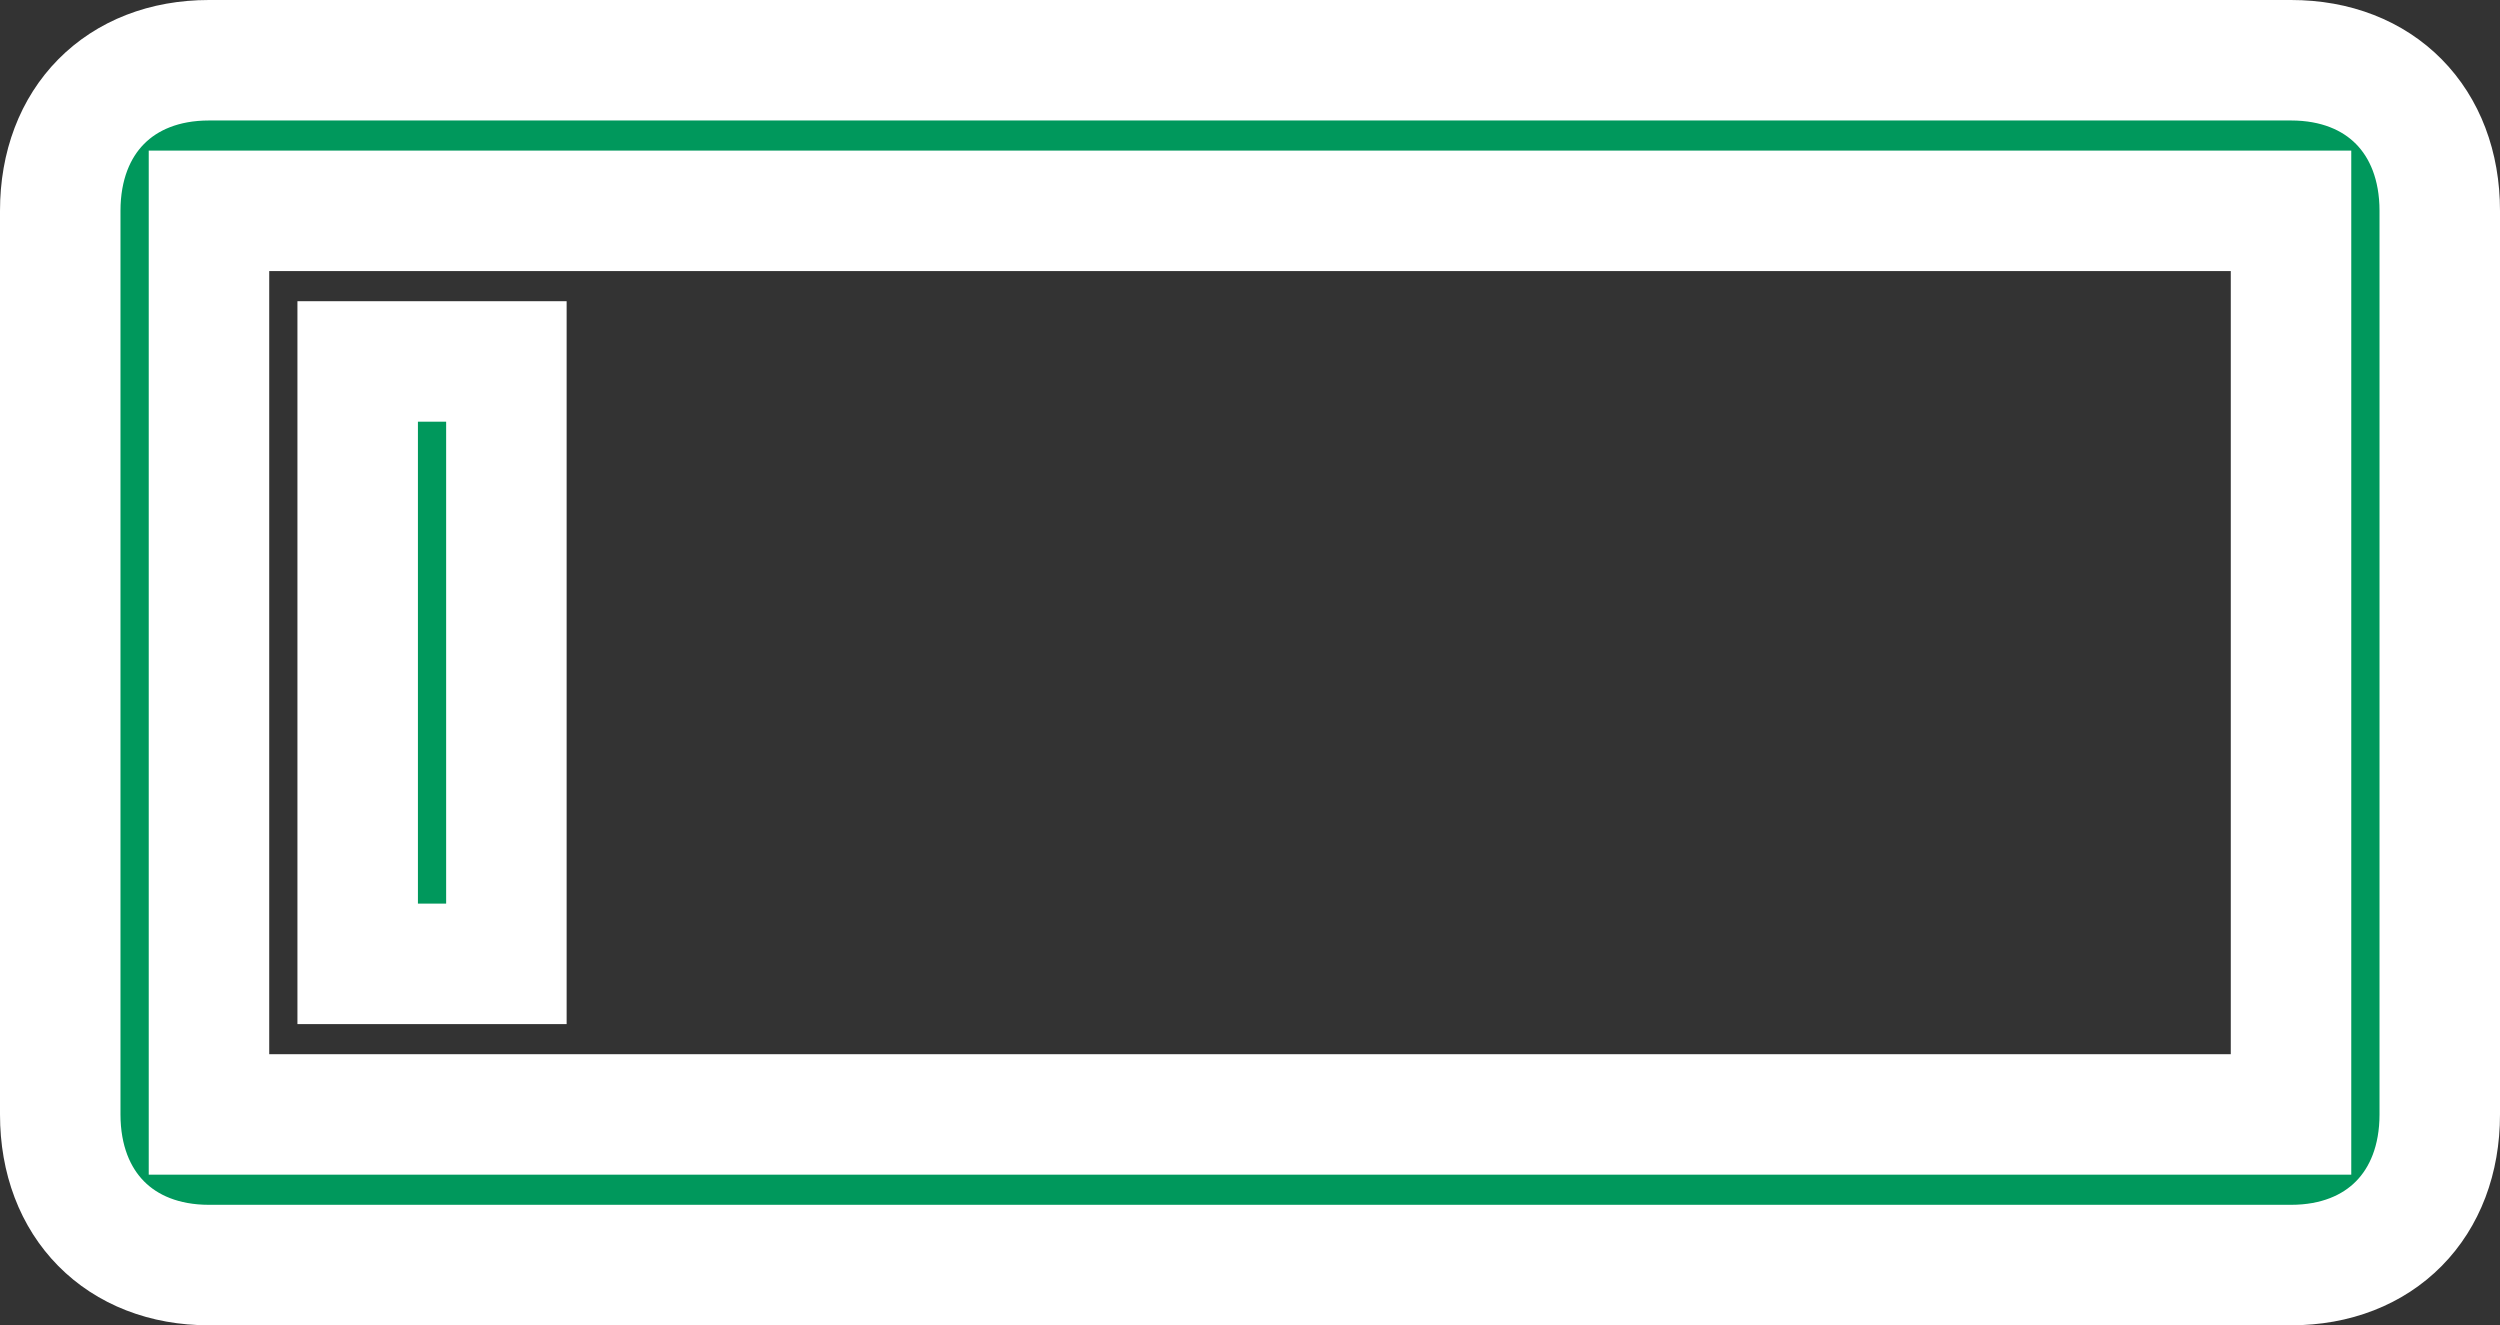
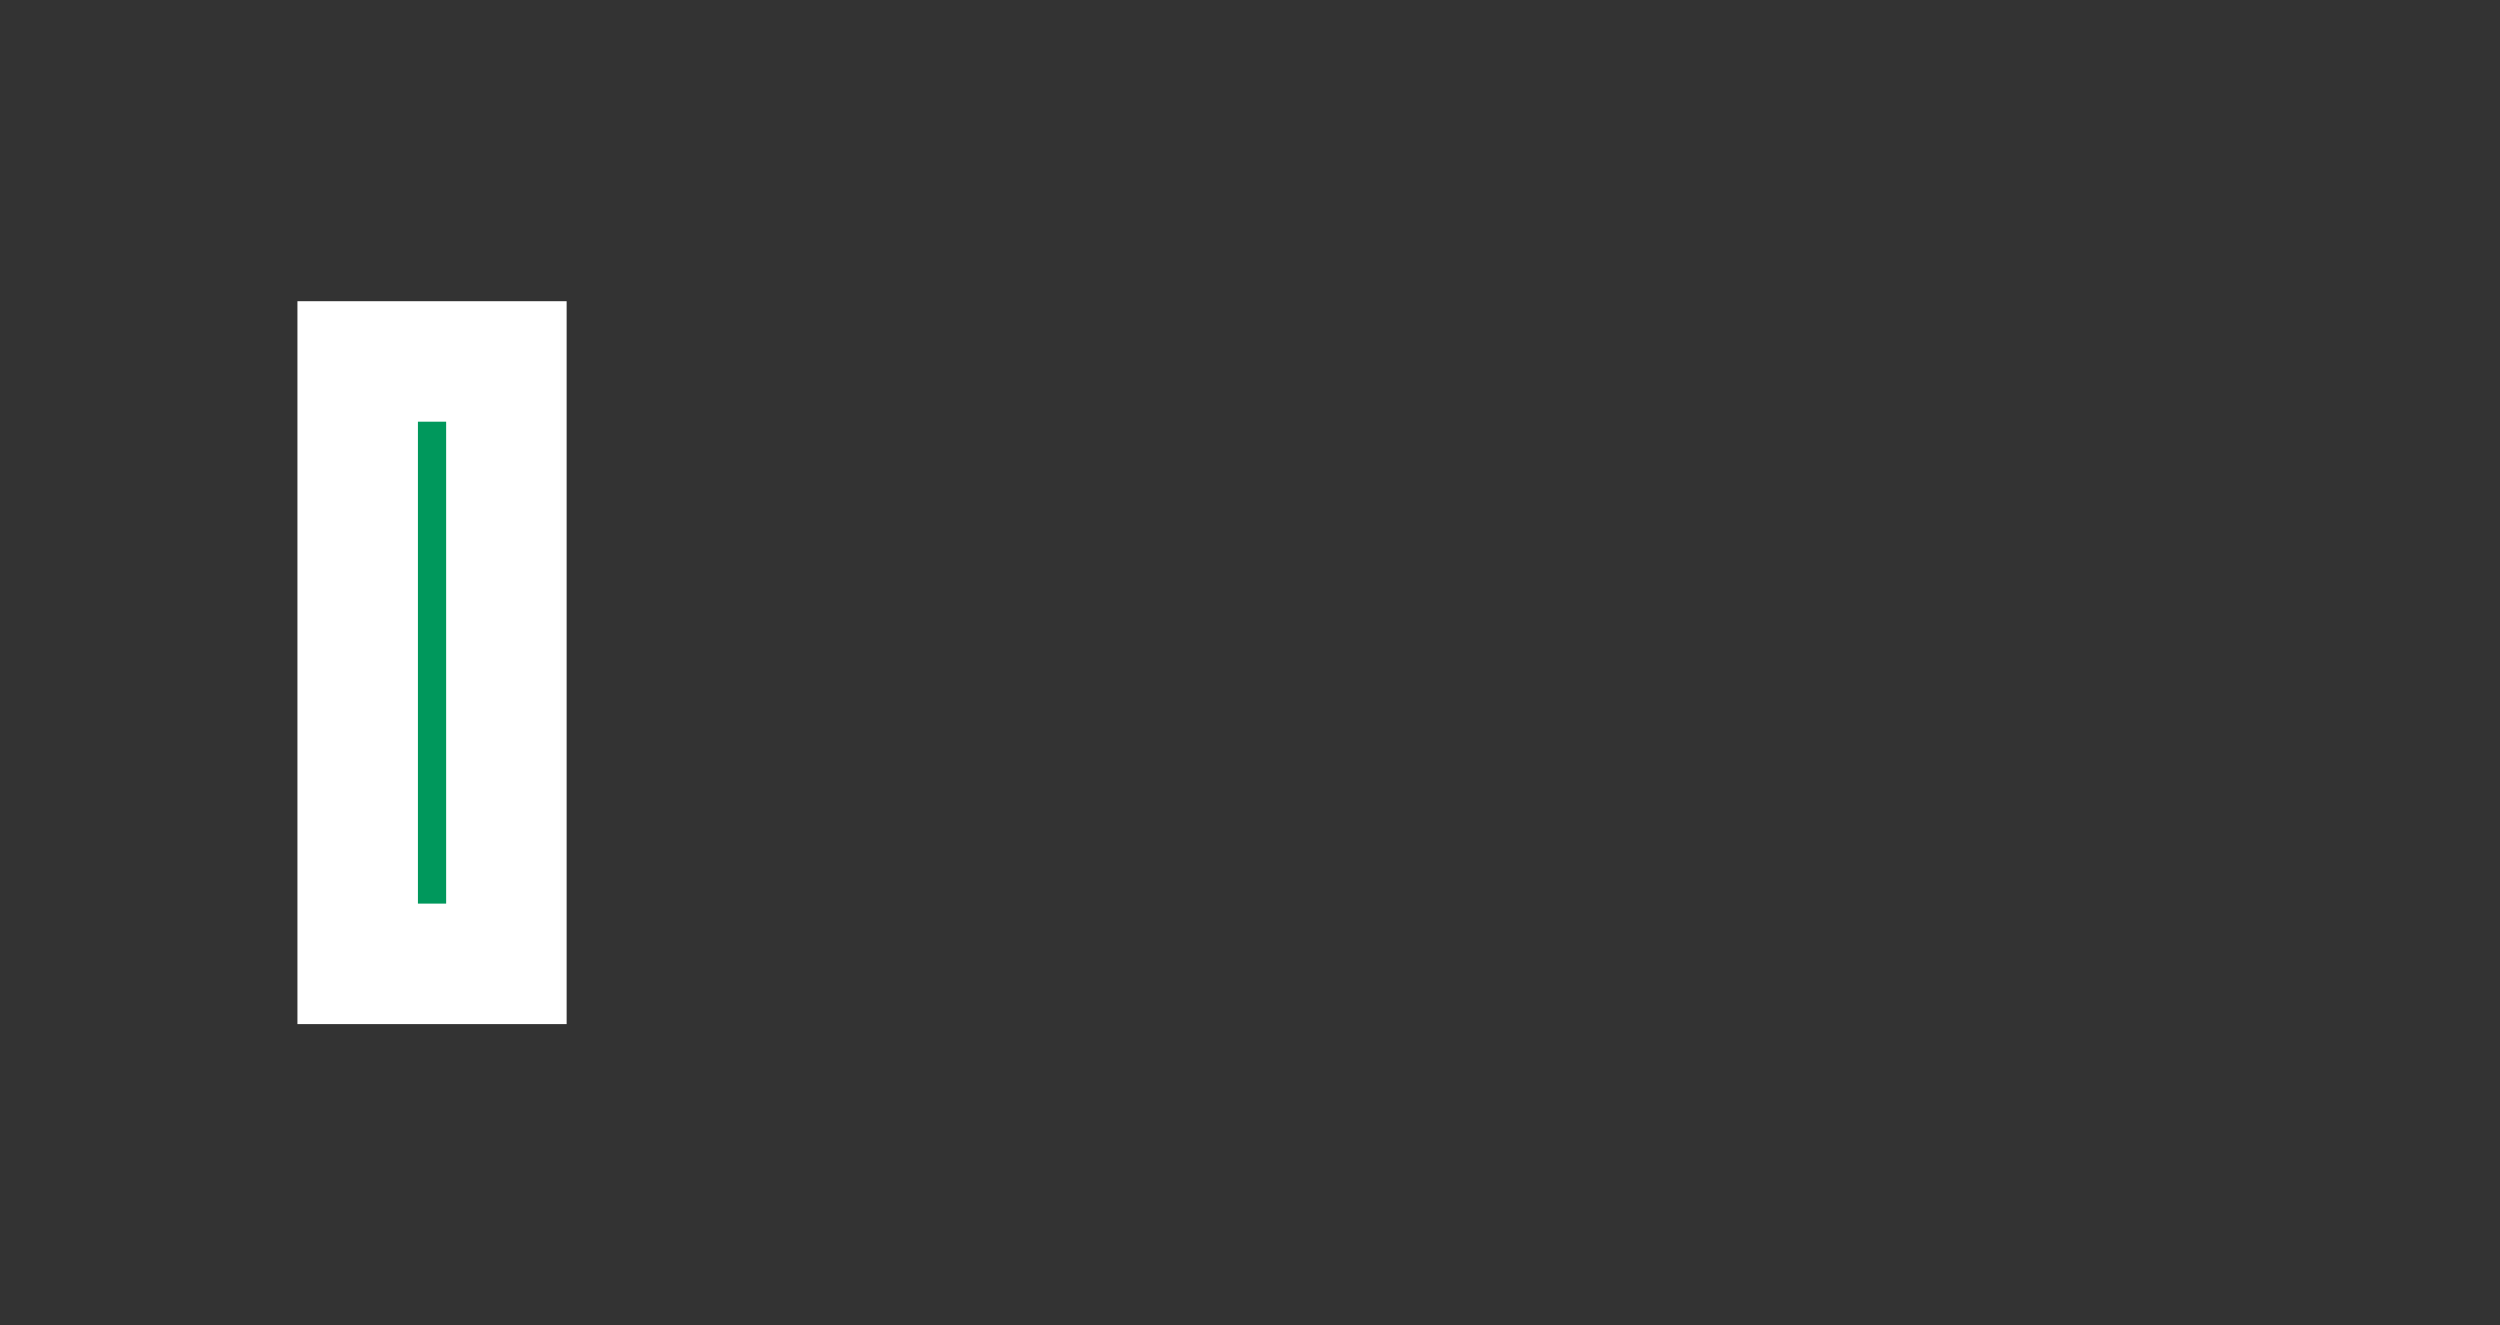
<svg xmlns="http://www.w3.org/2000/svg" width="83px" height="44px" viewBox="0 0 83 44" version="1.1">
  <rect x="0" y="0" width="83" height="44" fill="#333333" stroke="none" />
  <title>icn-form</title>
  <desc>Created with Sketch.</desc>
  <defs />
  <g id="Sprint-7-" stroke="none" stroke-width="1" fill="none" fill-rule="evenodd">
    <g id="Ouvidoria" transform="translate(-1001, -1311)" stroke="#FFFFFF" fill-rule="nonzero" stroke-width="4" fill="#00985C">
      <g id="Group-2" transform="translate(250, 1225)">
        <g id="icn-form" transform="translate(753, 88)">
-           <path d="M79,5 C79,2 77.025,0 74.062,0 L4.938,0 C1.975,0 0,2 0,5 L0,35 C0,38 1.975,40 4.938,40 L74.062,40 C77.025,40 79,38 79,35 L79,5 Z M74.062,35 L4.938,35 L4.938,5 L74.062,5 L74.062,35 Z" id="Shape" />
          <polygon id="Shape" points="9.875 10 14.812 10 14.812 30 9.875 30" />
        </g>
      </g>
    </g>
  </g>
</svg>